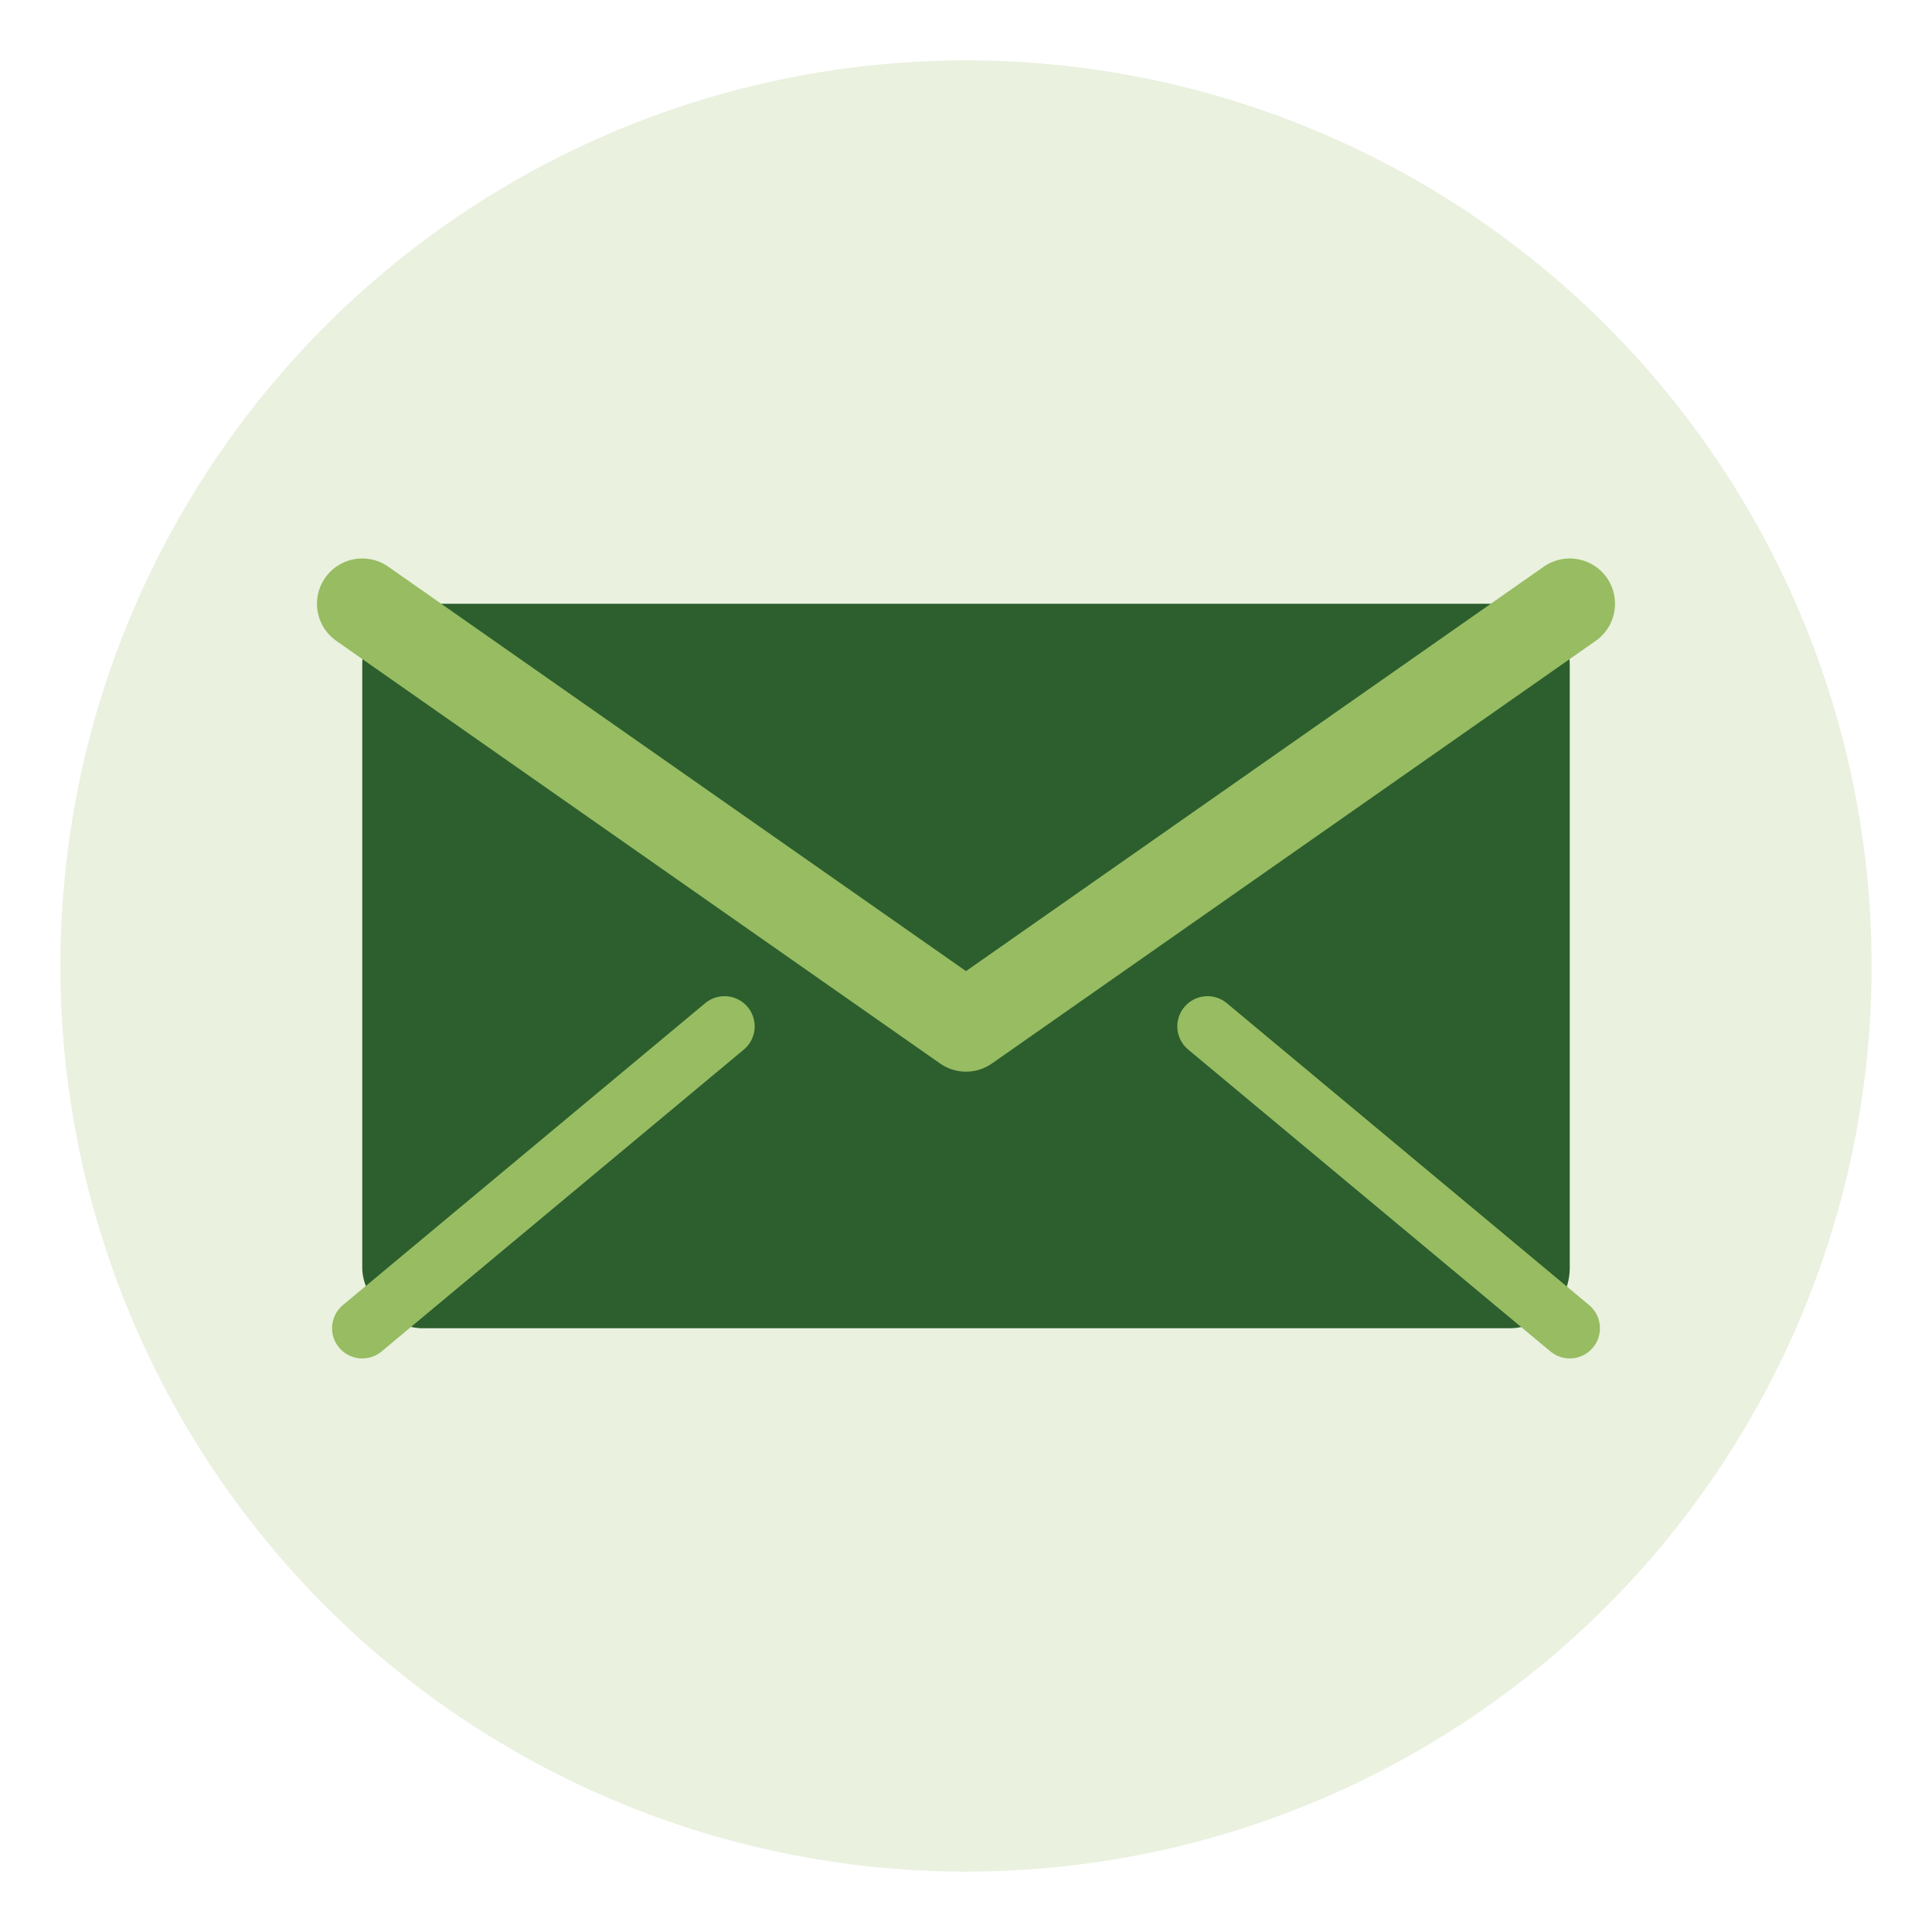
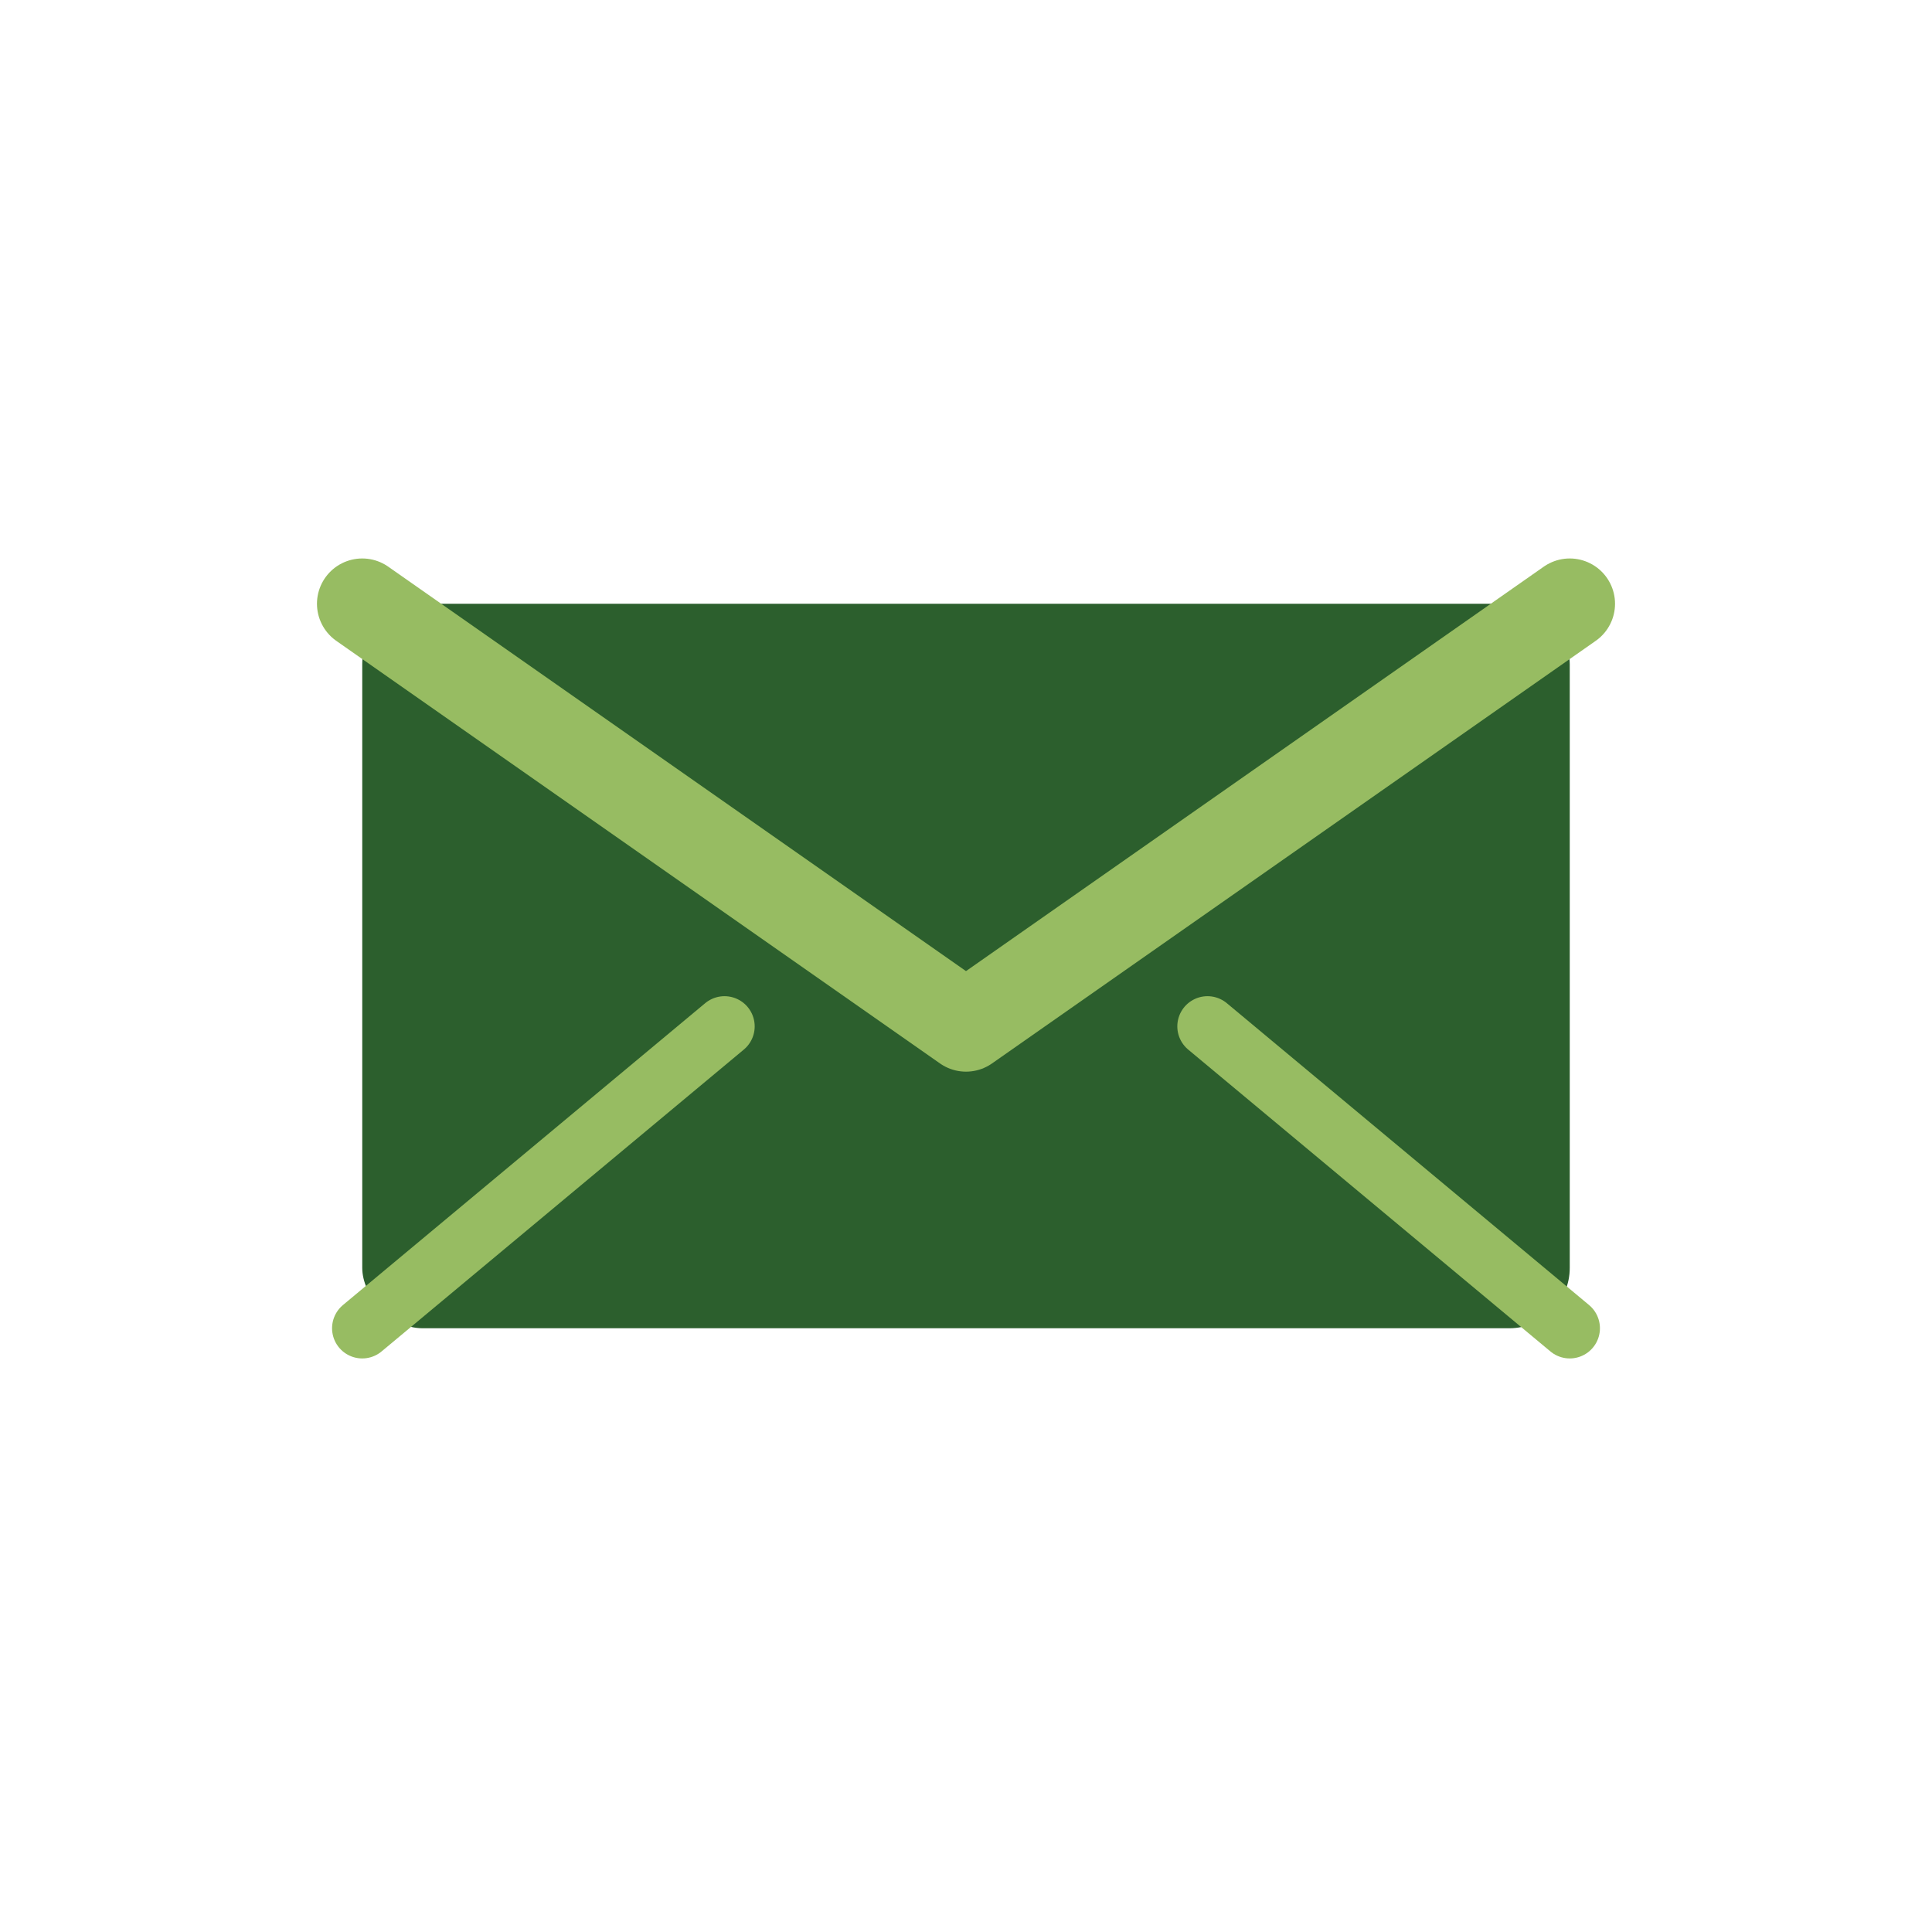
<svg xmlns="http://www.w3.org/2000/svg" viewBox="0 0 64 64" fill="none">
  <title>Contact icoon</title>
-   <circle cx="32" cy="32" r="30" fill="#97bc62" opacity="0.2" />
  <rect x="12" y="20" width="40" height="24" rx="2" fill="#2c5f2d" />
  <path d="M 12 20 L 32 34 L 52 20" fill="none" stroke="#97bc62" stroke-width="3" stroke-linecap="round" stroke-linejoin="round" />
  <line x1="12" y1="44" x2="24" y2="34" stroke="#97bc62" stroke-width="2" stroke-linecap="round" />
  <line x1="52" y1="44" x2="40" y2="34" stroke="#97bc62" stroke-width="2" stroke-linecap="round" />
</svg>